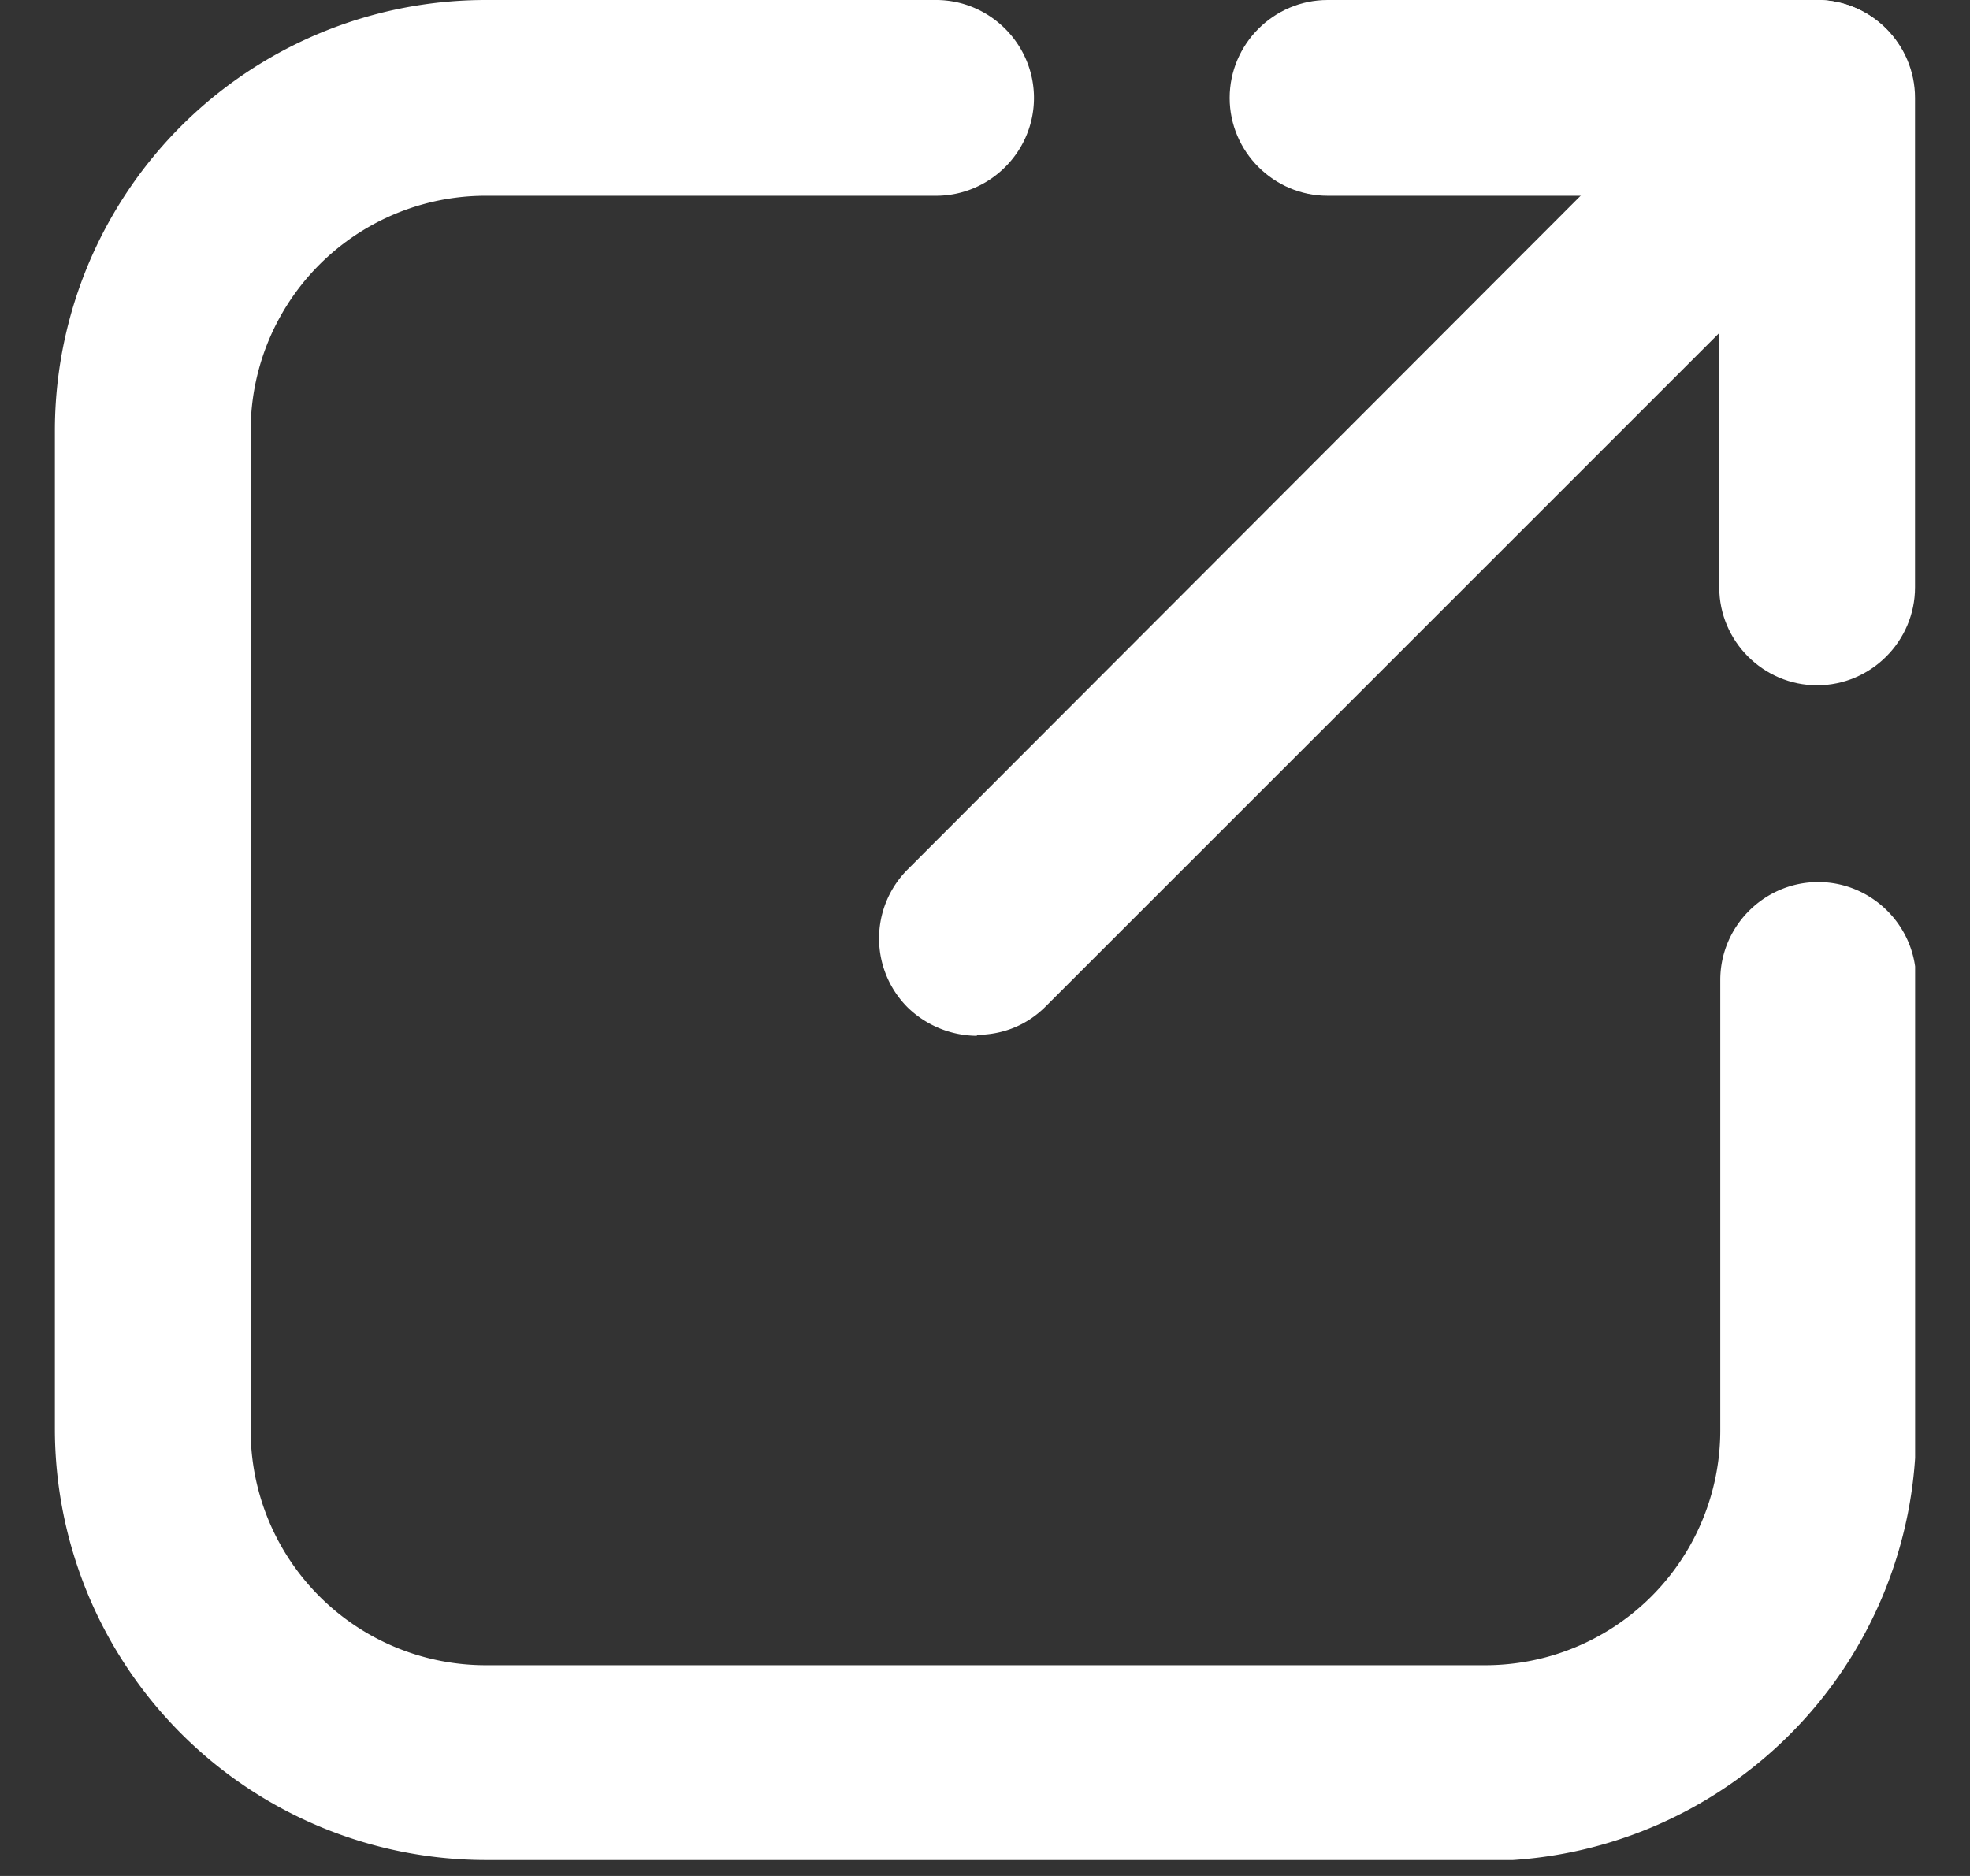
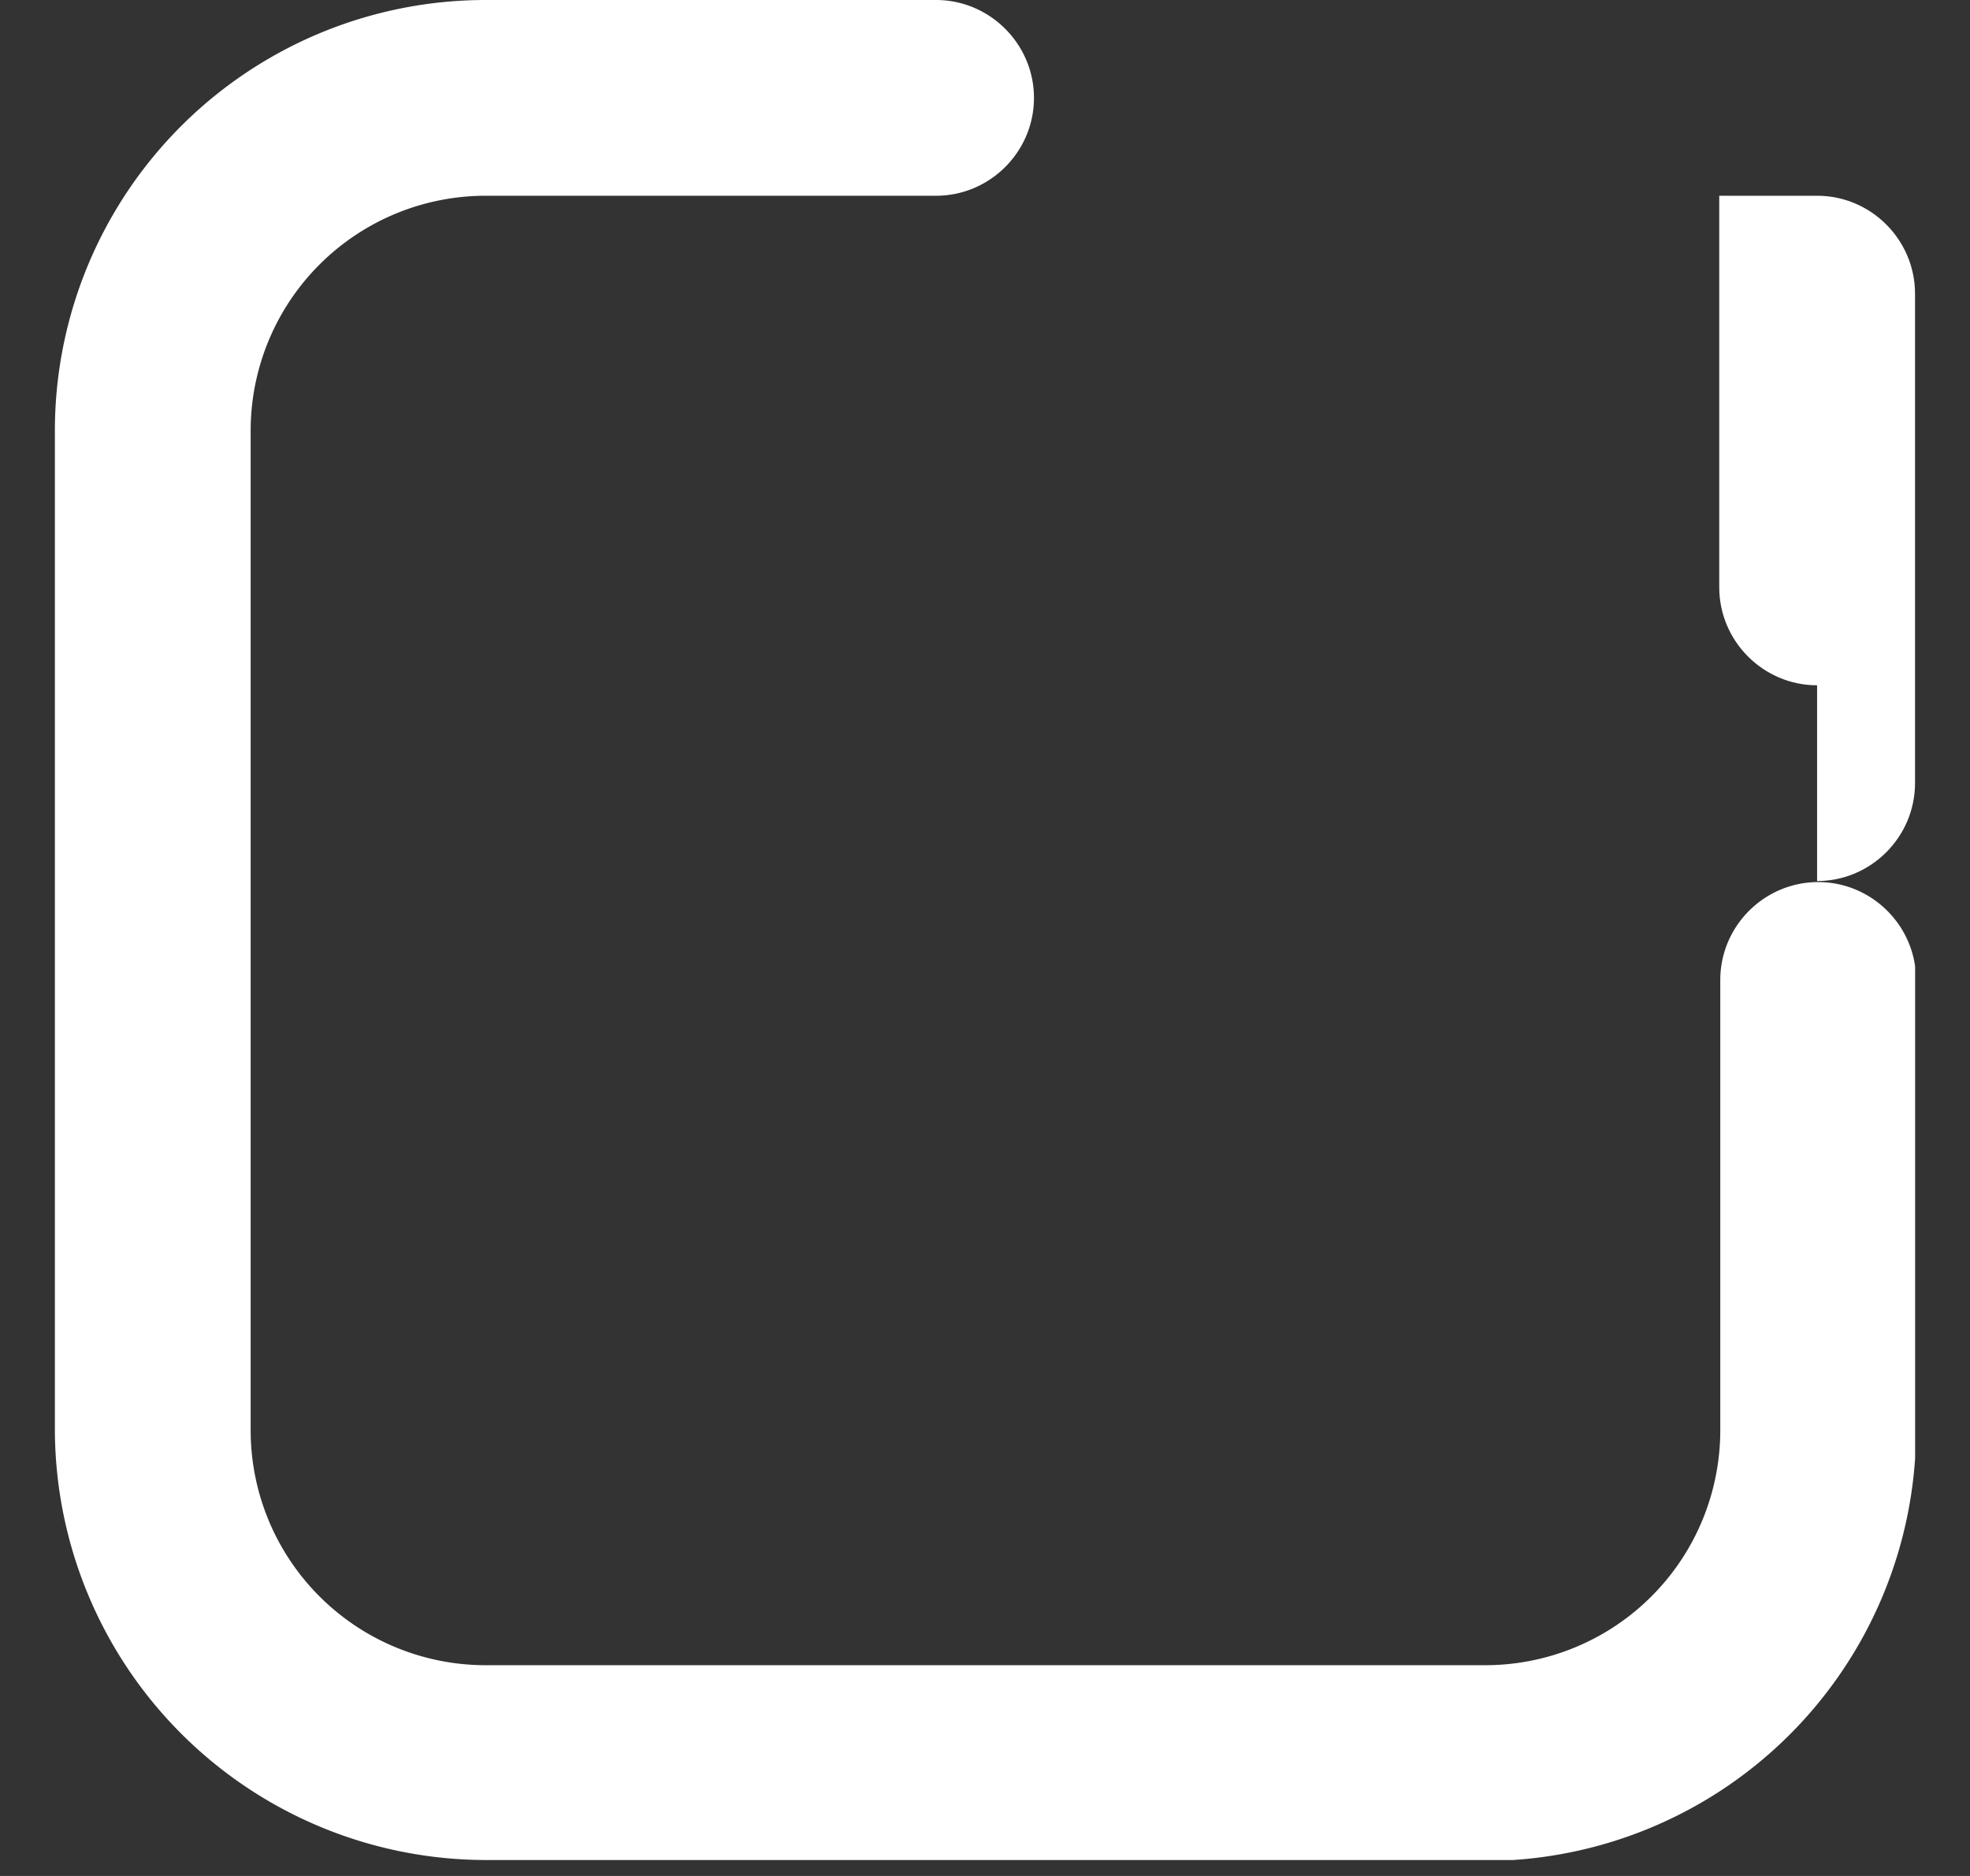
<svg xmlns="http://www.w3.org/2000/svg" width="21" height="20" fill="none">
  <rect width="100%" height="100%" fill="#333333" stroke="none" />
  <g clip-path="url(#a)" fill="#fff">
    <path d="M15.823 19.83H5.177a4.599 4.599 0 0 1-4.592-4.592V4.592A4.592 4.592 0 0 1 5.177 0h4.801c.574 0 1.044.47 1.044 1.044 0 .574-.47 1.043-1.044 1.043h-4.8a2.505 2.505 0 0 0-2.506 2.505v10.656a2.505 2.505 0 0 0 2.505 2.505h10.656a2.505 2.505 0 0 0 2.505-2.505v-4.8c0-.575.47-1.044 1.044-1.044.574 0 1.043.47 1.043 1.043v4.801a4.599 4.599 0 0 1-4.592 4.592l-.01-.01Z" />
-     <path d="M10.416 11.043a1.07 1.07 0 0 1-.74-.302 1.04 1.04 0 0 1 0-1.472L18.63.304a1.04 1.04 0 1 1 1.472 1.471l-8.955 8.955c-.209.209-.47.303-.741.303l.01.01Z" />
-     <path d="M19.37 7.306c-.573 0-1.043-.47-1.043-1.044V2.087h-4.175c-.574 0-1.044-.47-1.044-1.043 0-.574.47-1.044 1.044-1.044h5.219c.574 0 1.043.47 1.043 1.044v5.218c0 .574-.47 1.044-1.044 1.044Z" />
+     <path d="M19.37 7.306c-.573 0-1.043-.47-1.043-1.044V2.087h-4.175h5.219c.574 0 1.043.47 1.043 1.044v5.218c0 .574-.47 1.044-1.044 1.044Z" />
  </g>
  <defs>
    <clipPath id="a">
      <path fill="#fff" transform="translate(.585)" d="M0 0h19.83v19.83H0z" />
    </clipPath>
  </defs>
</svg>